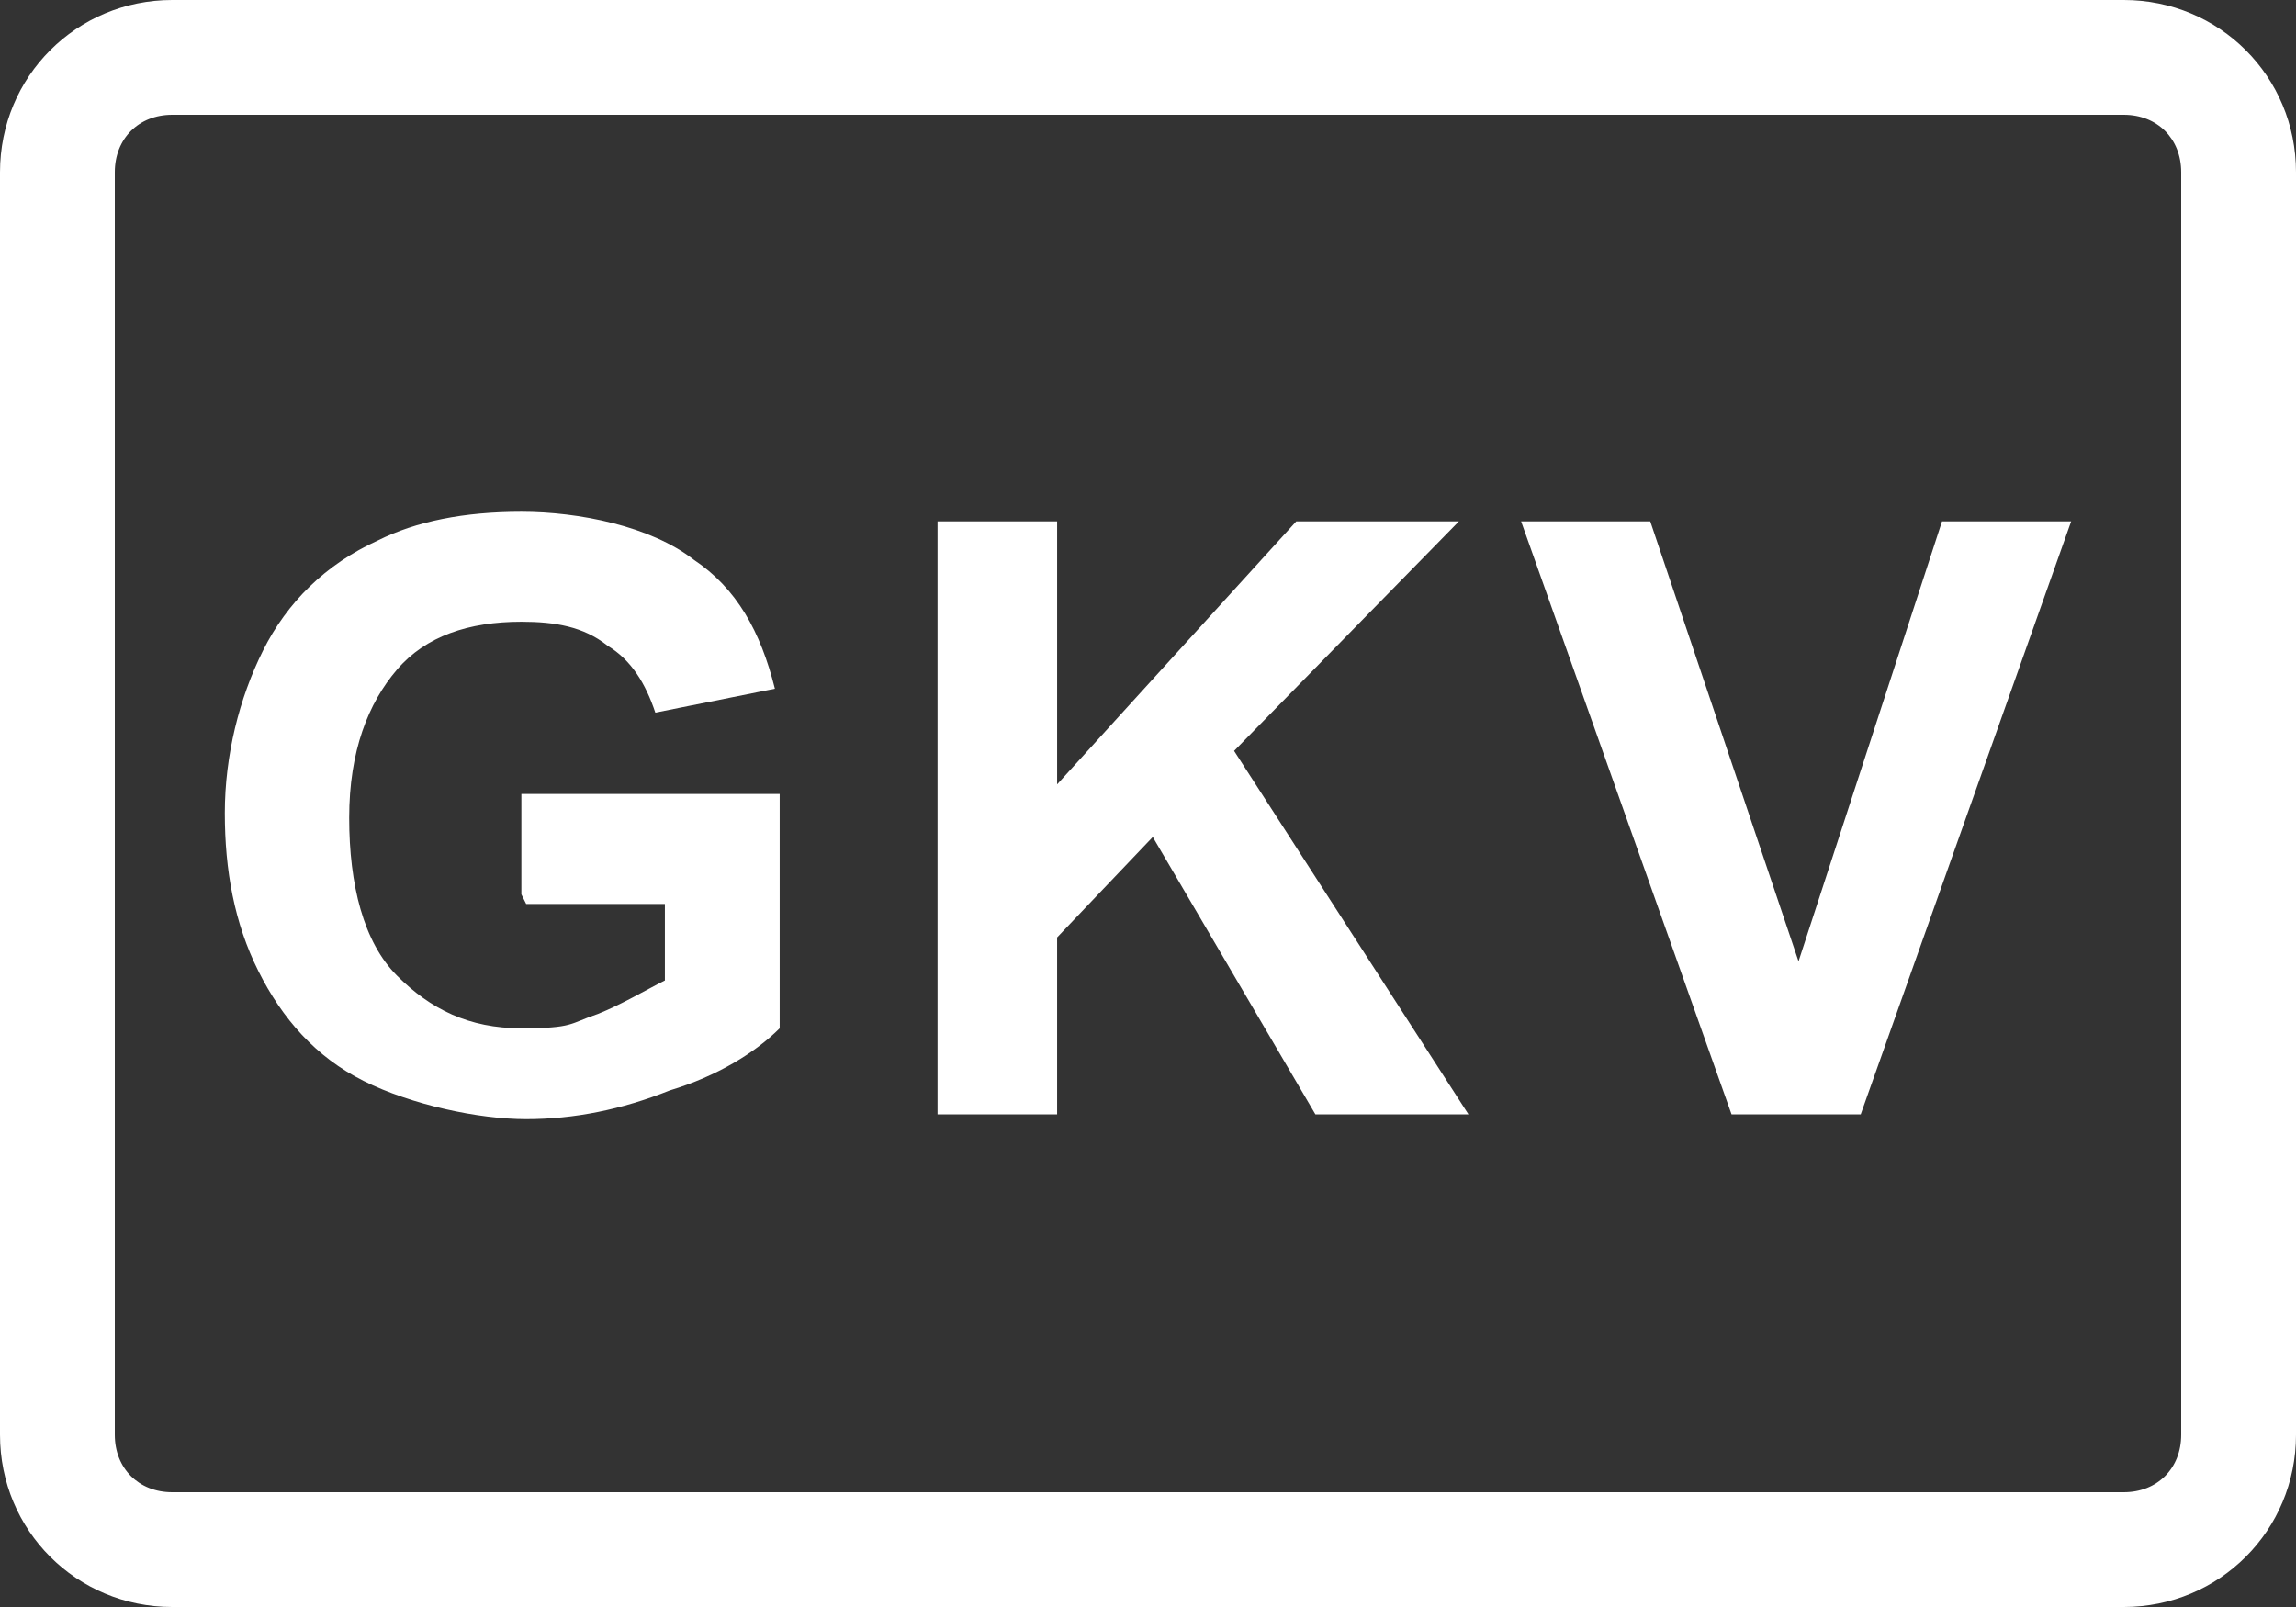
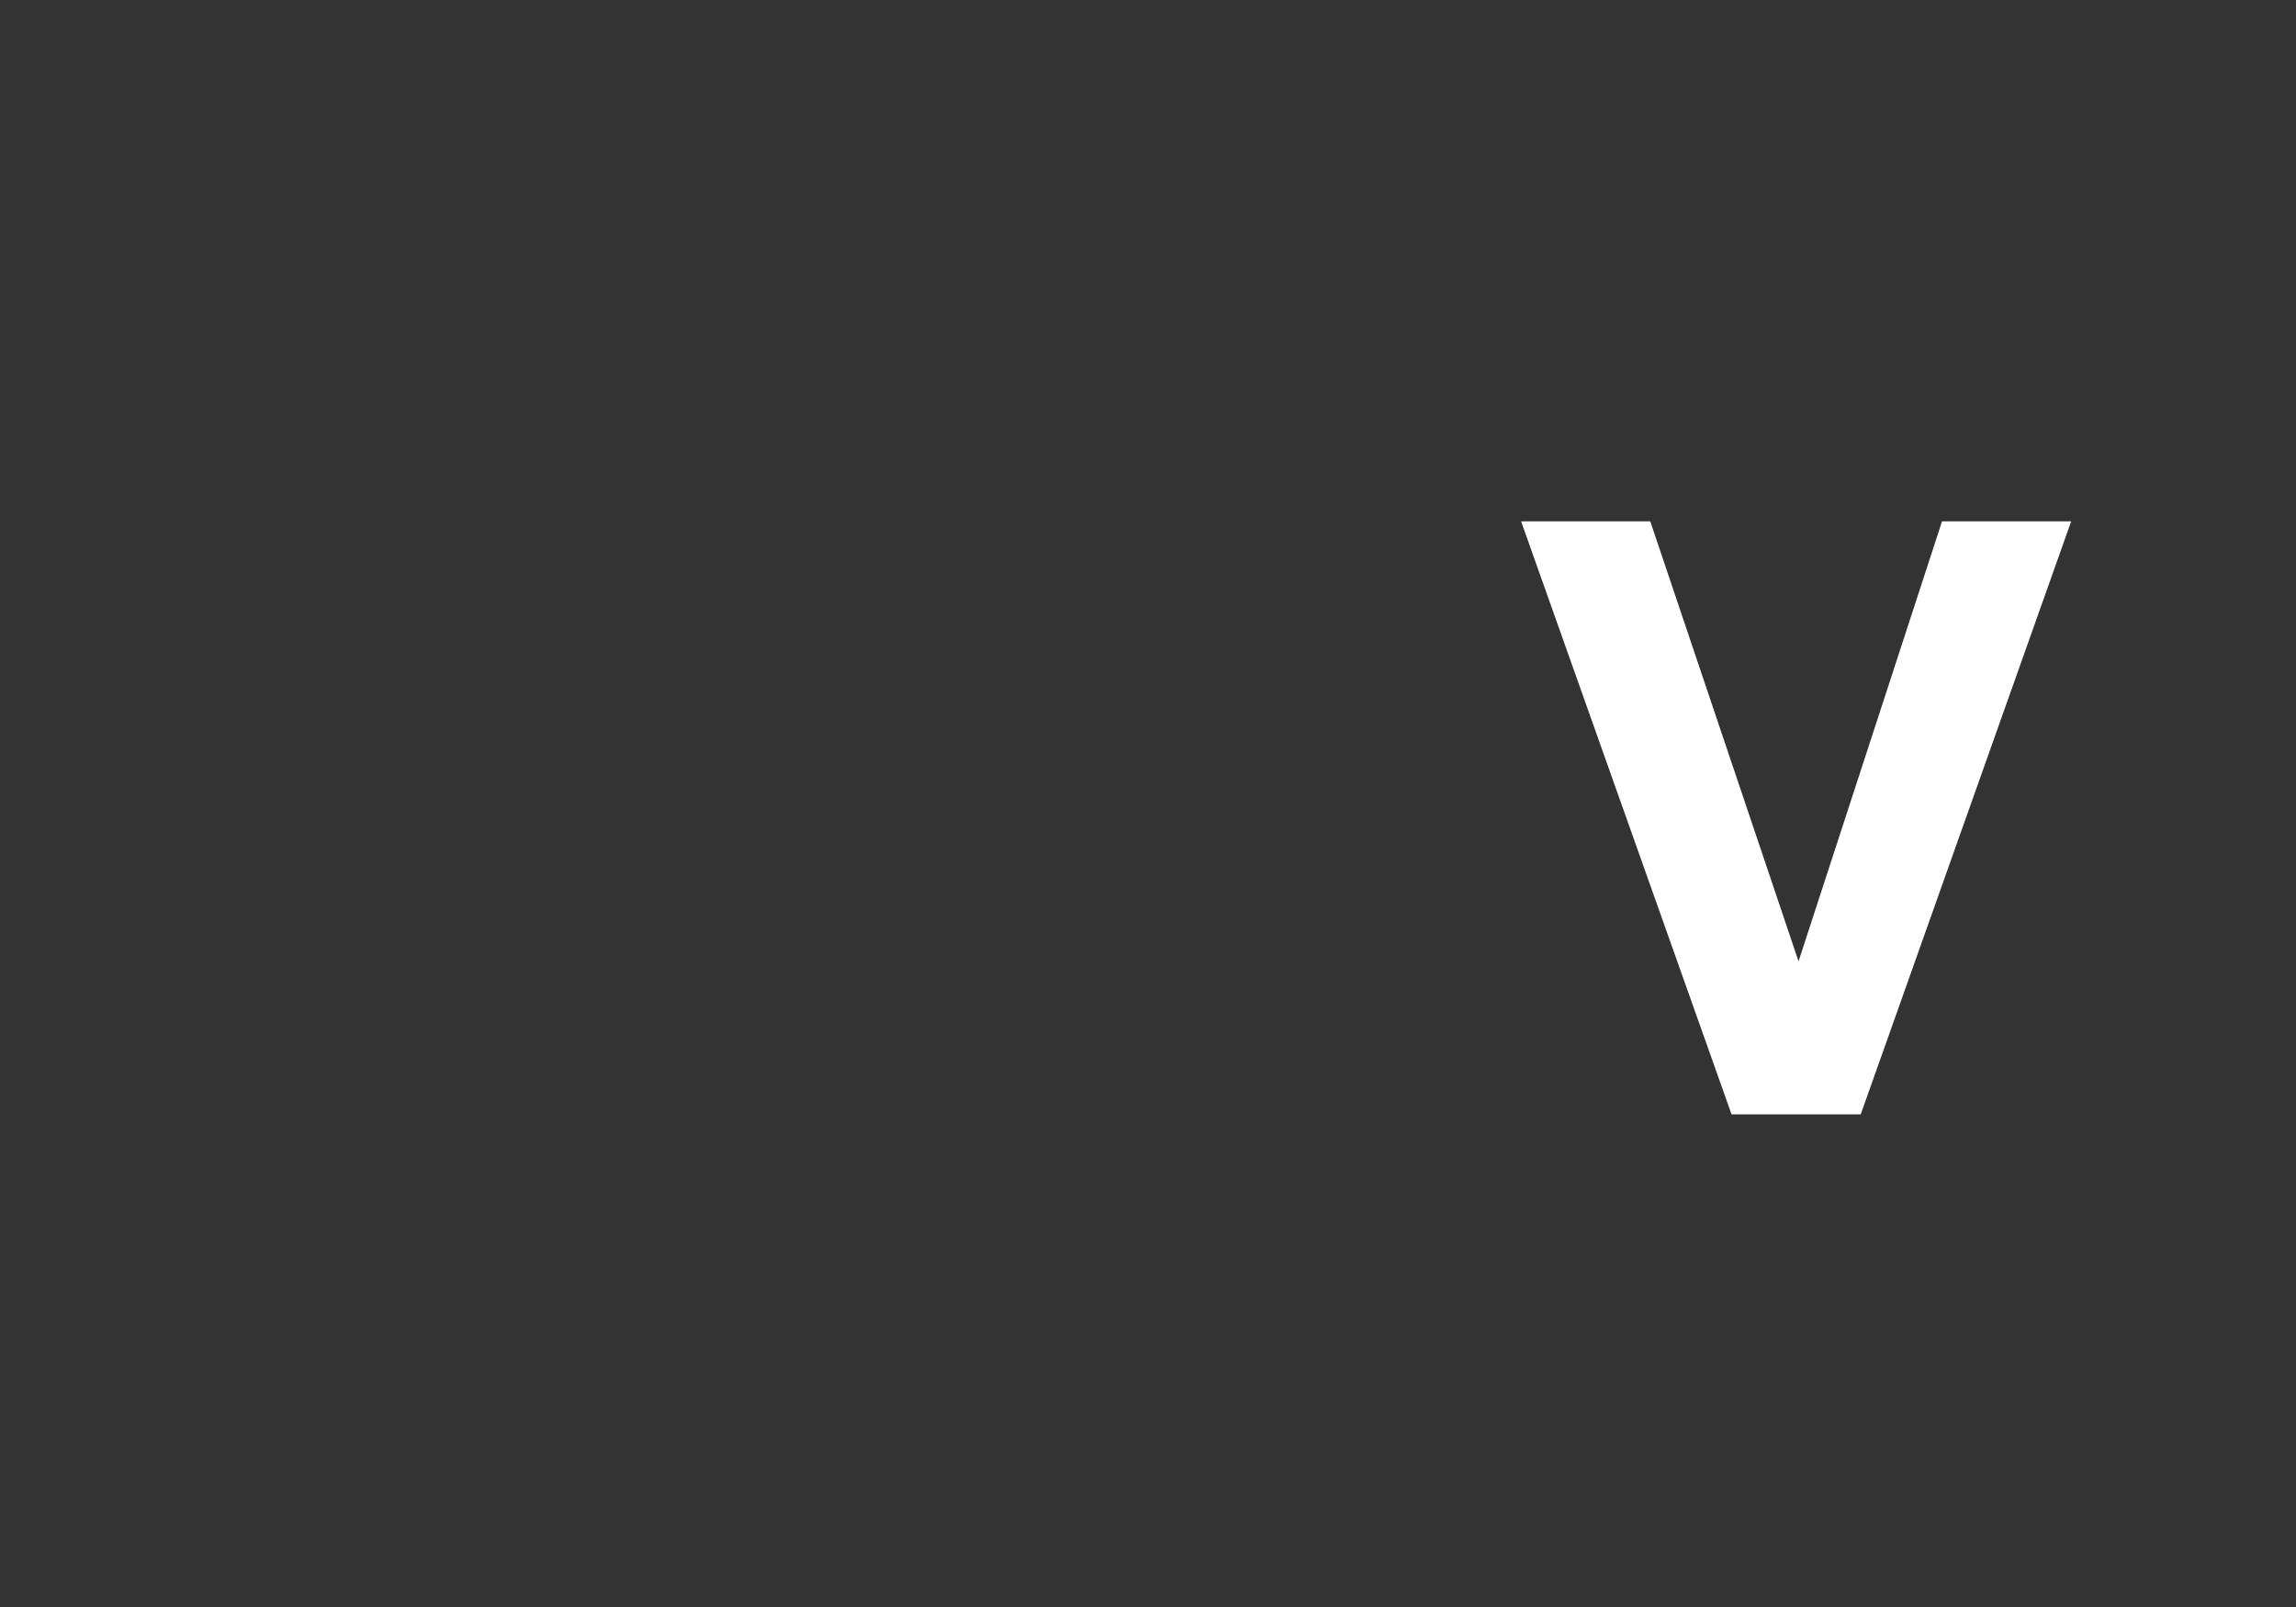
<svg xmlns="http://www.w3.org/2000/svg" id="Ebene_1" viewBox="0 0 48 33.6">
  <rect x="0" y="0" width="48" height="33.6" fill="#333333" stroke="none" />
  <defs>
    <style>
      .cls-1, .cls-2 {
        fill: #fff;
      }

      .cls-2 {
        fill-rule: evenodd;
      }
    </style>
  </defs>
  <g id="Ebene_1-2" data-name="Ebene_1">
-     <path class="cls-2" d="M3.6,0C1.6,0,0,1.6,0,3.6v26.4c0,2,1.6,3.6,3.6,3.6h40.8c2,0,3.6-1.6,3.6-3.6V3.6C48,1.6,46.4,0,44.4,0,44.4,0,3.6,0,3.6,0ZM44.4,2.4H3.6c-.7,0-1.2.5-1.2,1.2v26.4c0,.7.5,1.2,1.2,1.2h40.8c.7,0,1.2-.5,1.2-1.2V3.6c0-.7-.5-1.2-1.2-1.2Z" />
-     <path class="cls-1" d="M10.9,18.7v-2.1h5.4v4.9c-.5.5-1.3,1-2.3,1.3-1,.4-2,.6-3,.6s-2.4-.3-3.4-.8c-1-.5-1.7-1.3-2.2-2.3s-.7-2.1-.7-3.3.3-2.4.8-3.4,1.3-1.8,2.4-2.3c.8-.4,1.8-.6,3-.6s2.7.3,3.6,1c.9.6,1.4,1.5,1.7,2.7l-2.5.5c-.2-.6-.5-1.1-1-1.4-.5-.4-1.1-.5-1.8-.5-1.1,0-2,.3-2.6,1s-1,1.7-1,3.1.3,2.6,1,3.3c.7.7,1.5,1.1,2.6,1.1s1-.1,1.6-.3c.5-.2,1-.5,1.4-.7v-1.6h-2.9l-.1-.2Z" />
-     <path class="cls-1" d="M19.6,23.3v-12.4h2.5v5.5l5-5.5h3.4l-4.7,4.8,4.9,7.6h-3.2l-3.4-5.8-2,2.1v3.7s-2.5,0-2.5,0Z" />
    <path class="cls-1" d="M36.2,23.3l-4.4-12.4h2.7l3.1,9.2,3-9.2h2.7l-4.4,12.4s-2.7,0-2.7,0Z" />
  </g>
</svg>